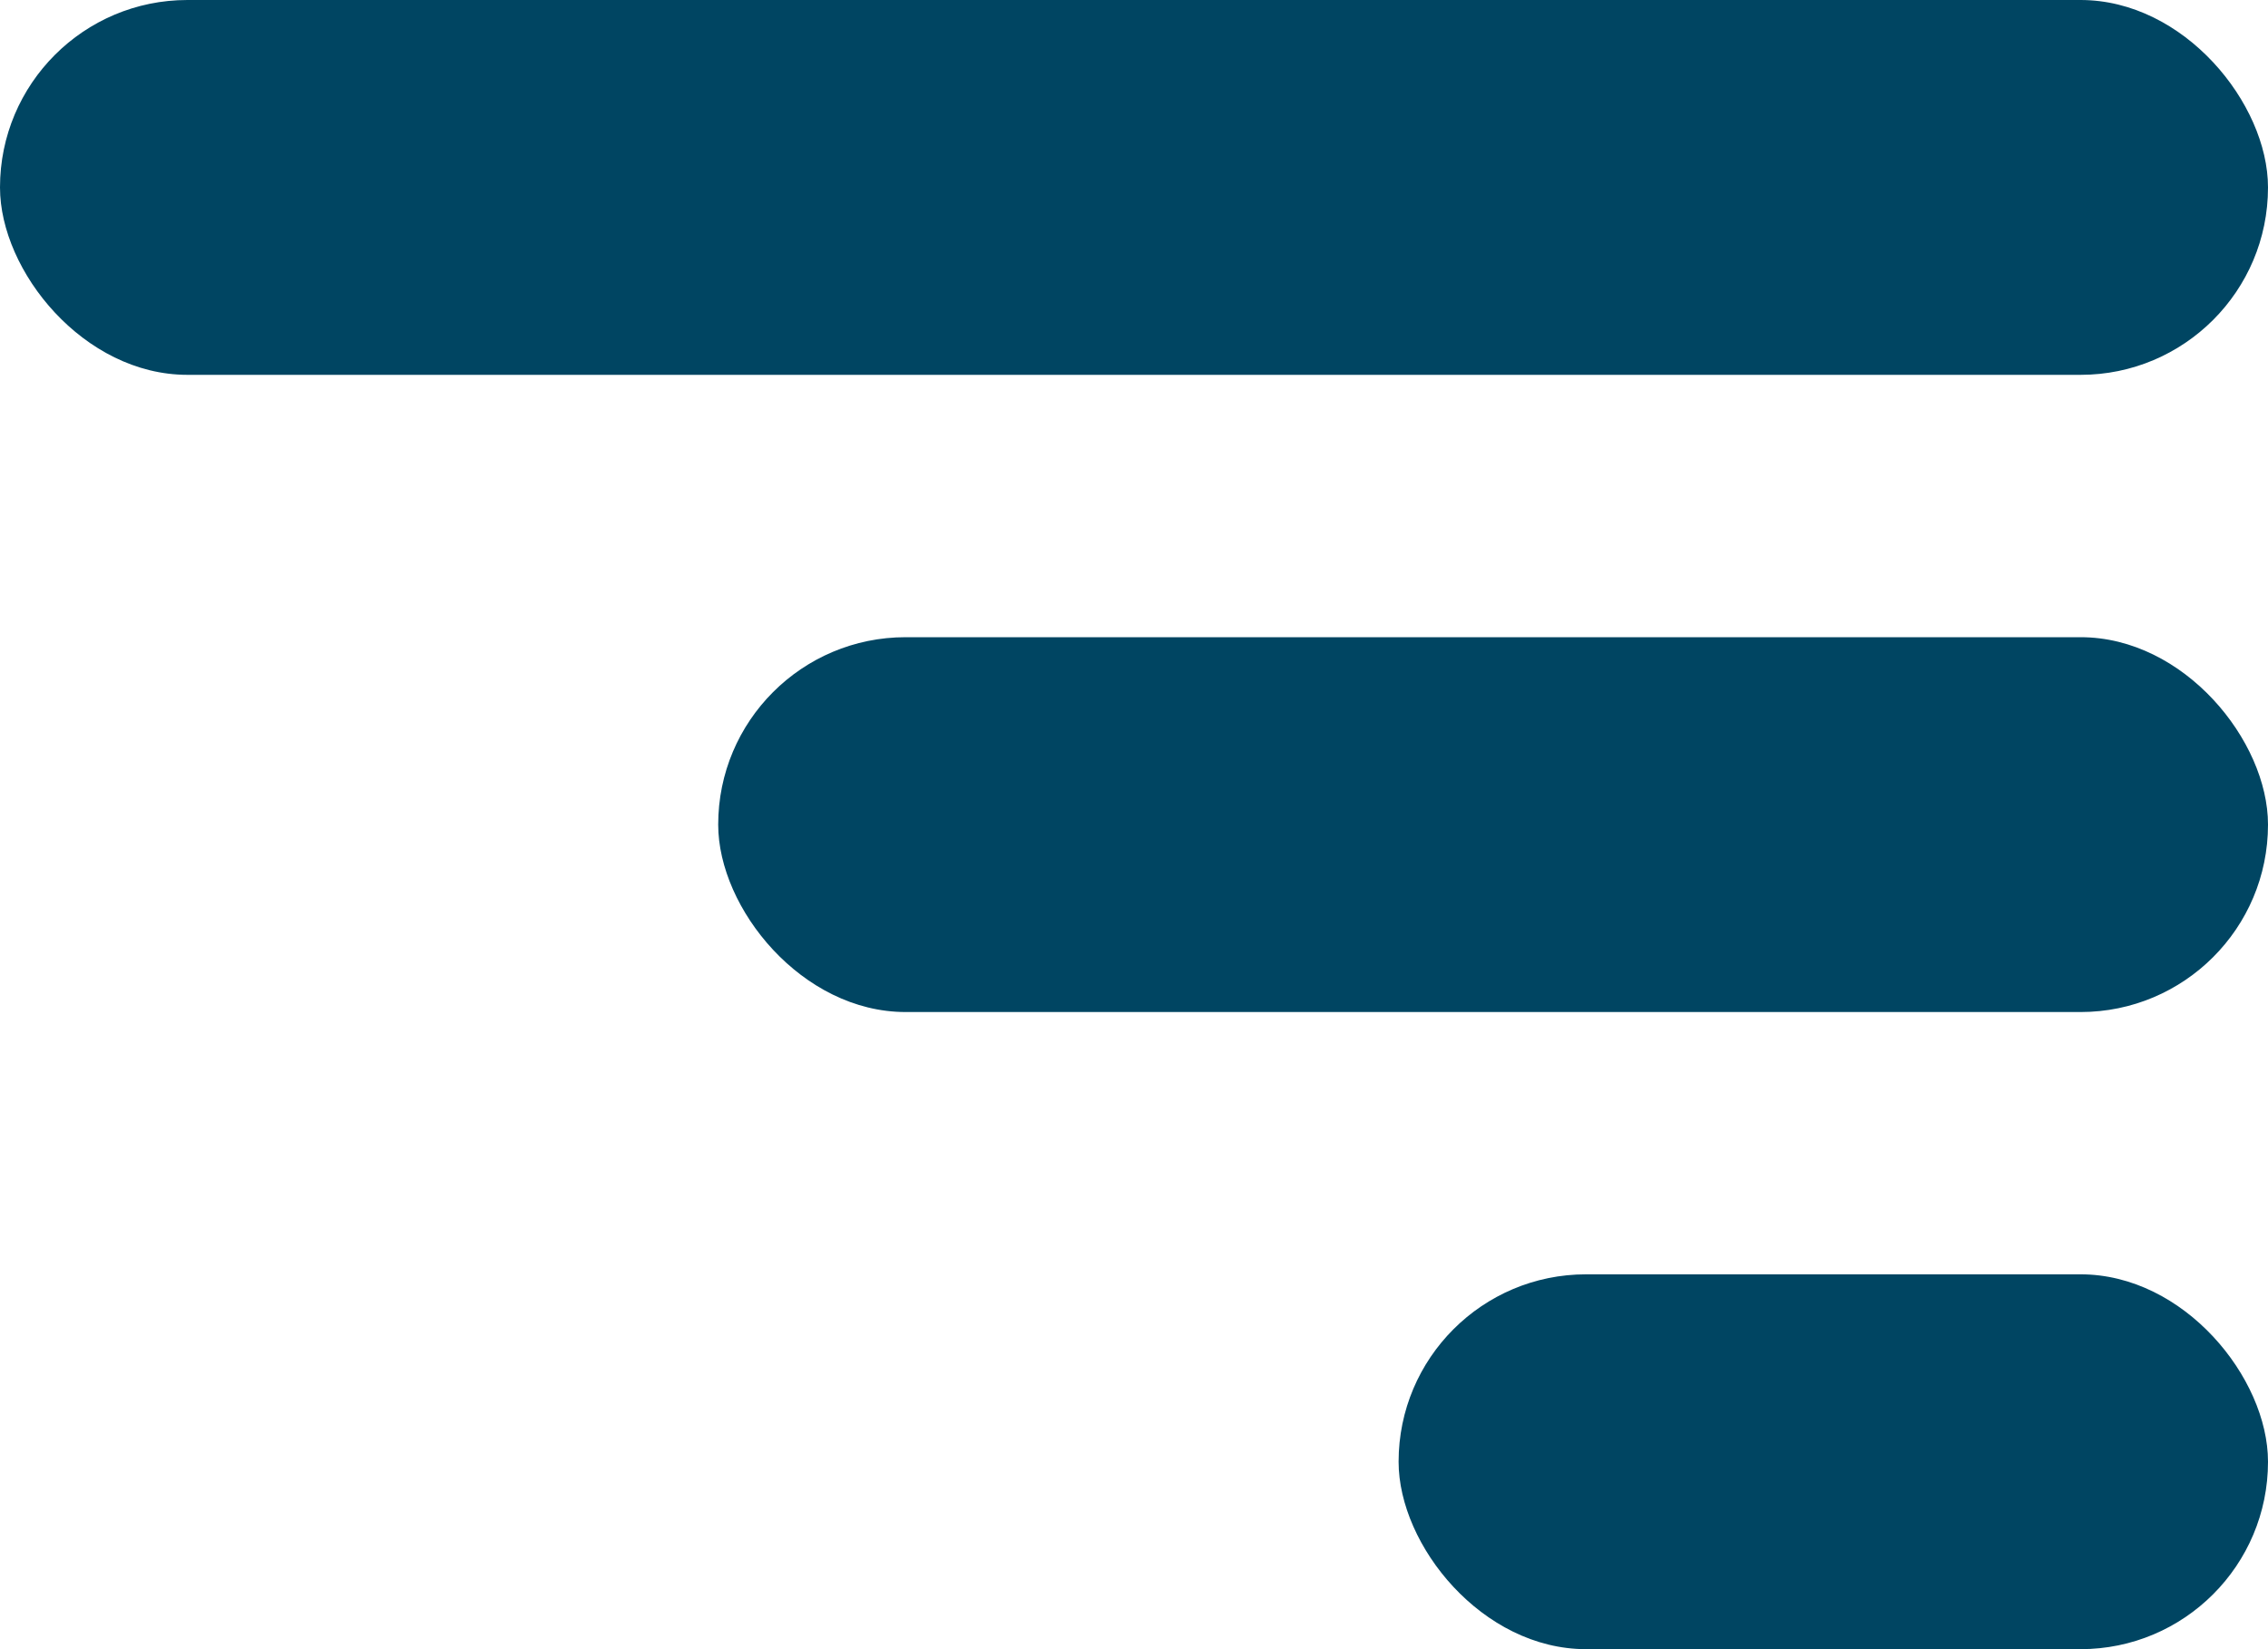
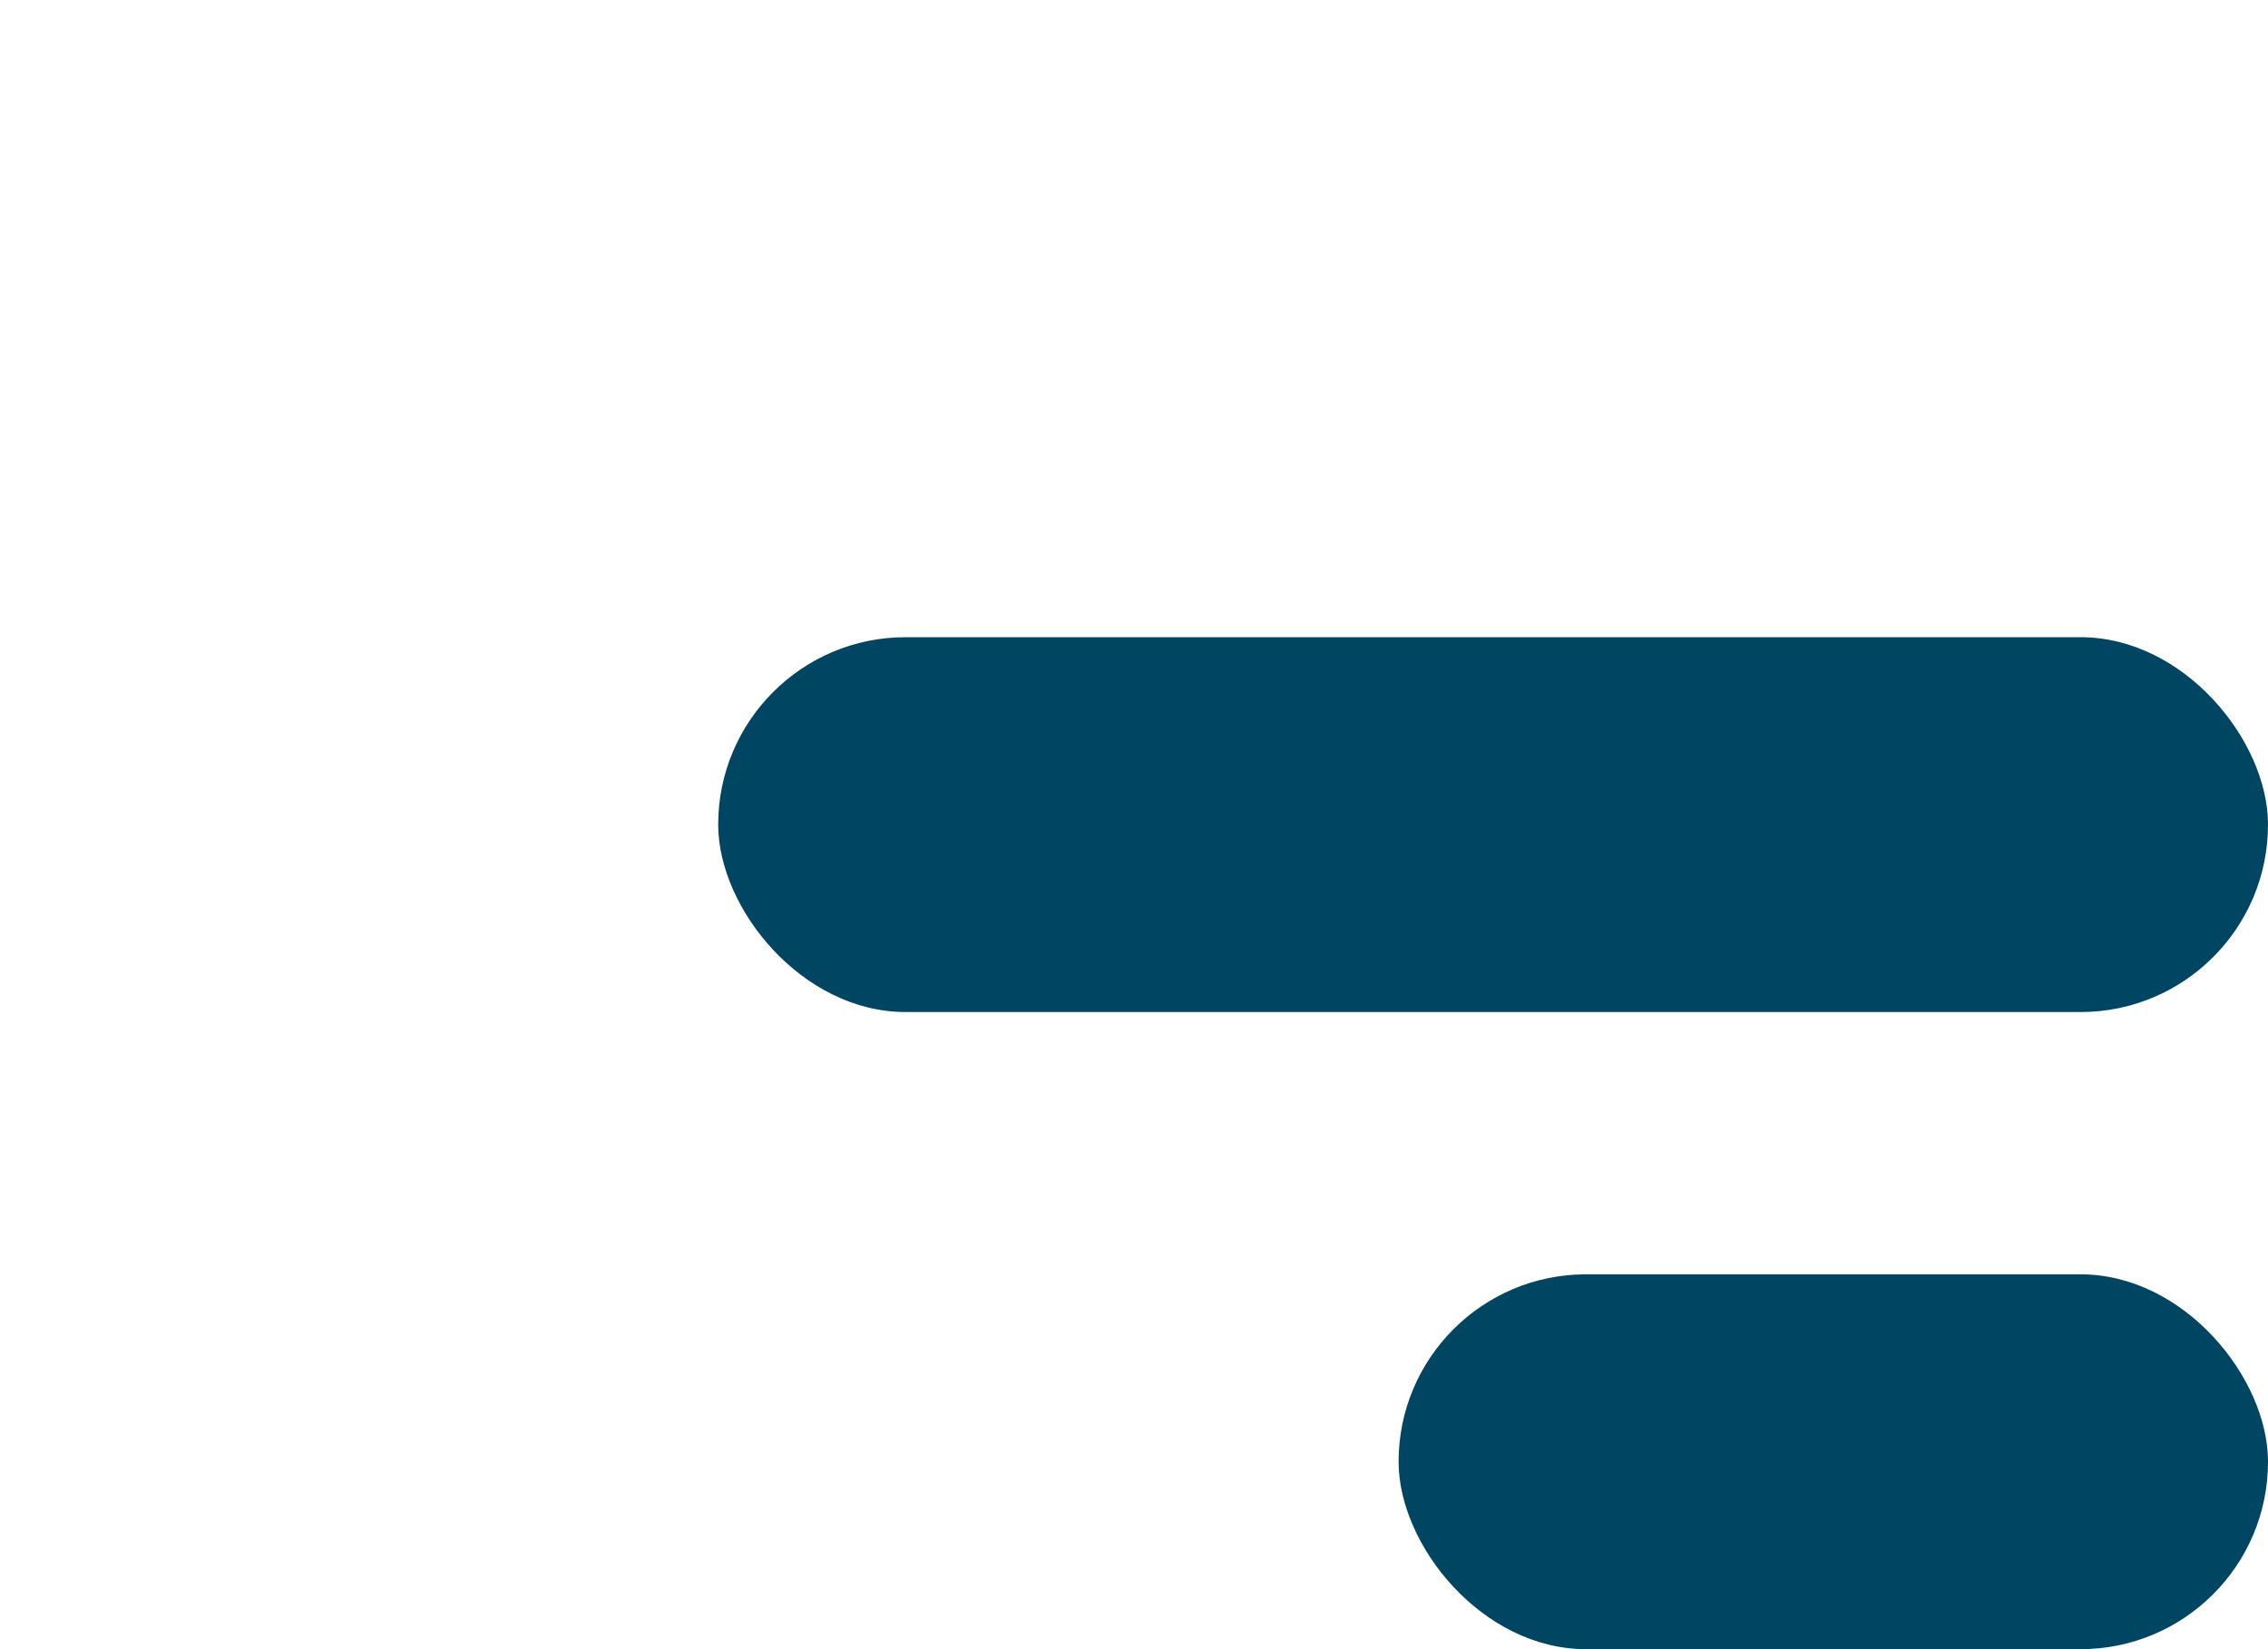
<svg xmlns="http://www.w3.org/2000/svg" width="33" height="24" viewBox="0 0 33 24" fill="none">
-   <rect width="33" height="5.455" rx="2.727" fill="#004562" />
  <rect x="10.45" y="9.273" width="22.55" height="5.455" rx="2.727" fill="#004562" />
  <rect x="20.35" y="18.545" width="12.65" height="5.455" rx="2.727" fill="#004562" />
</svg>